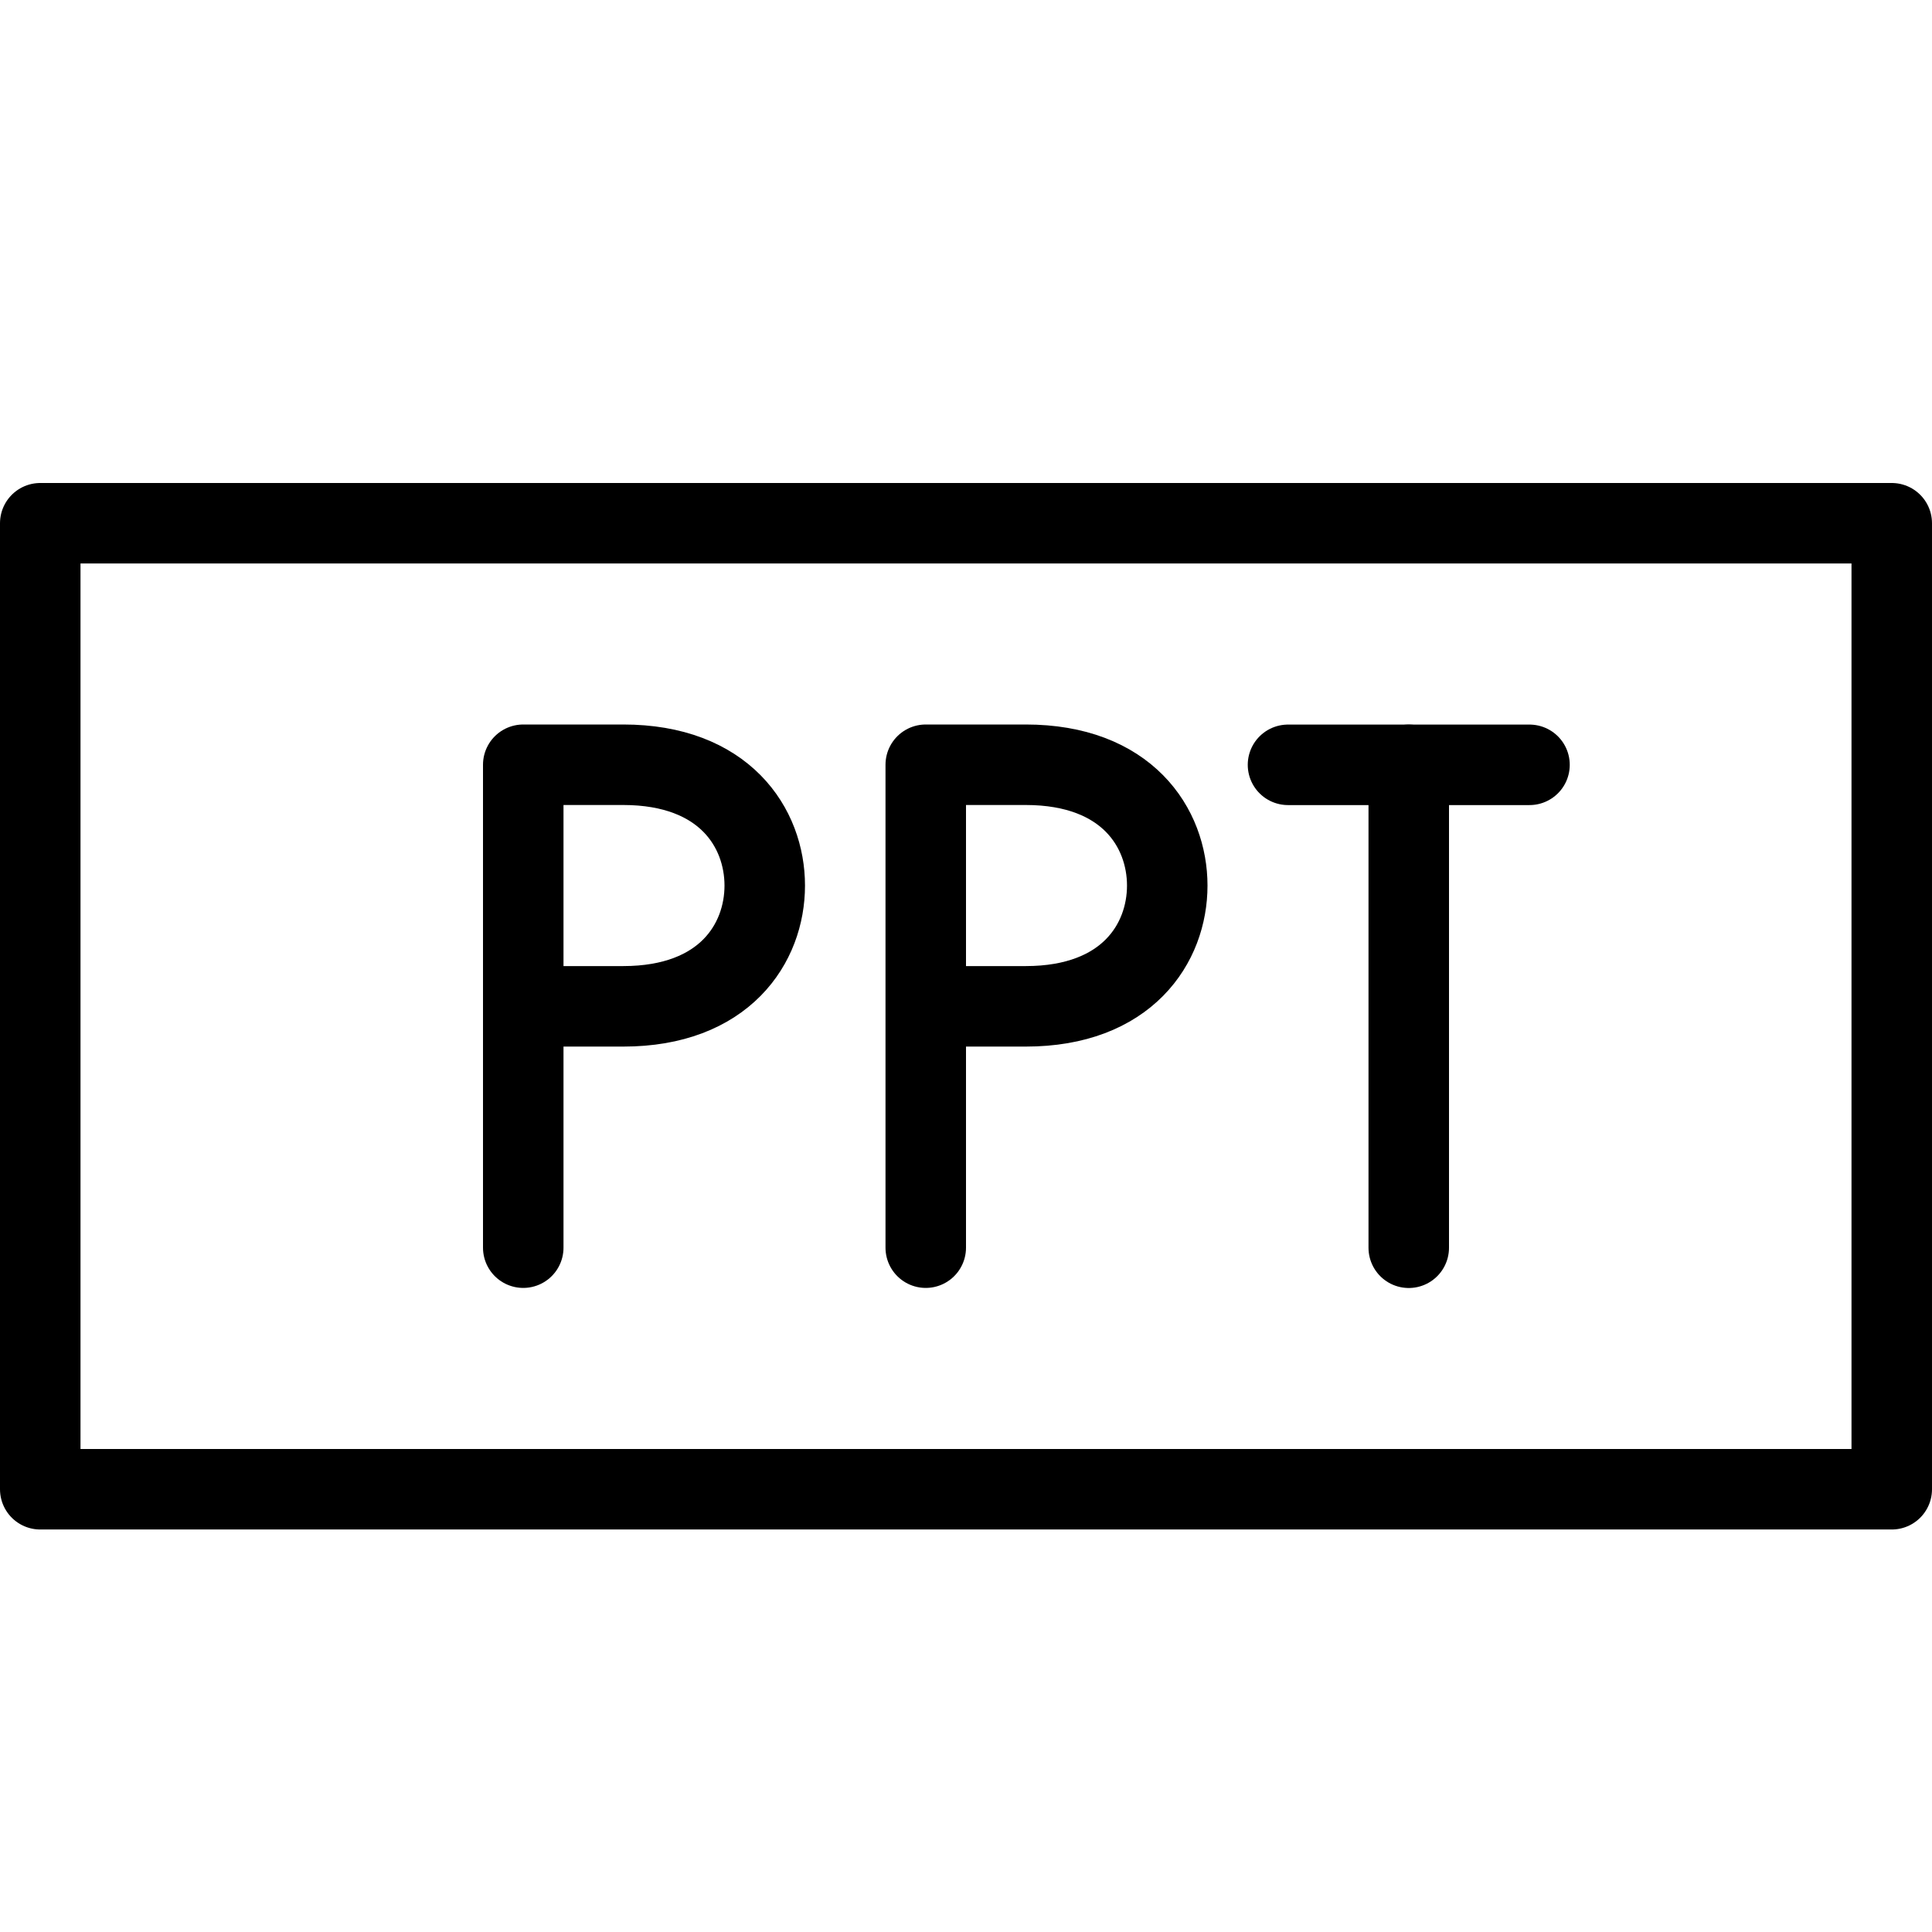
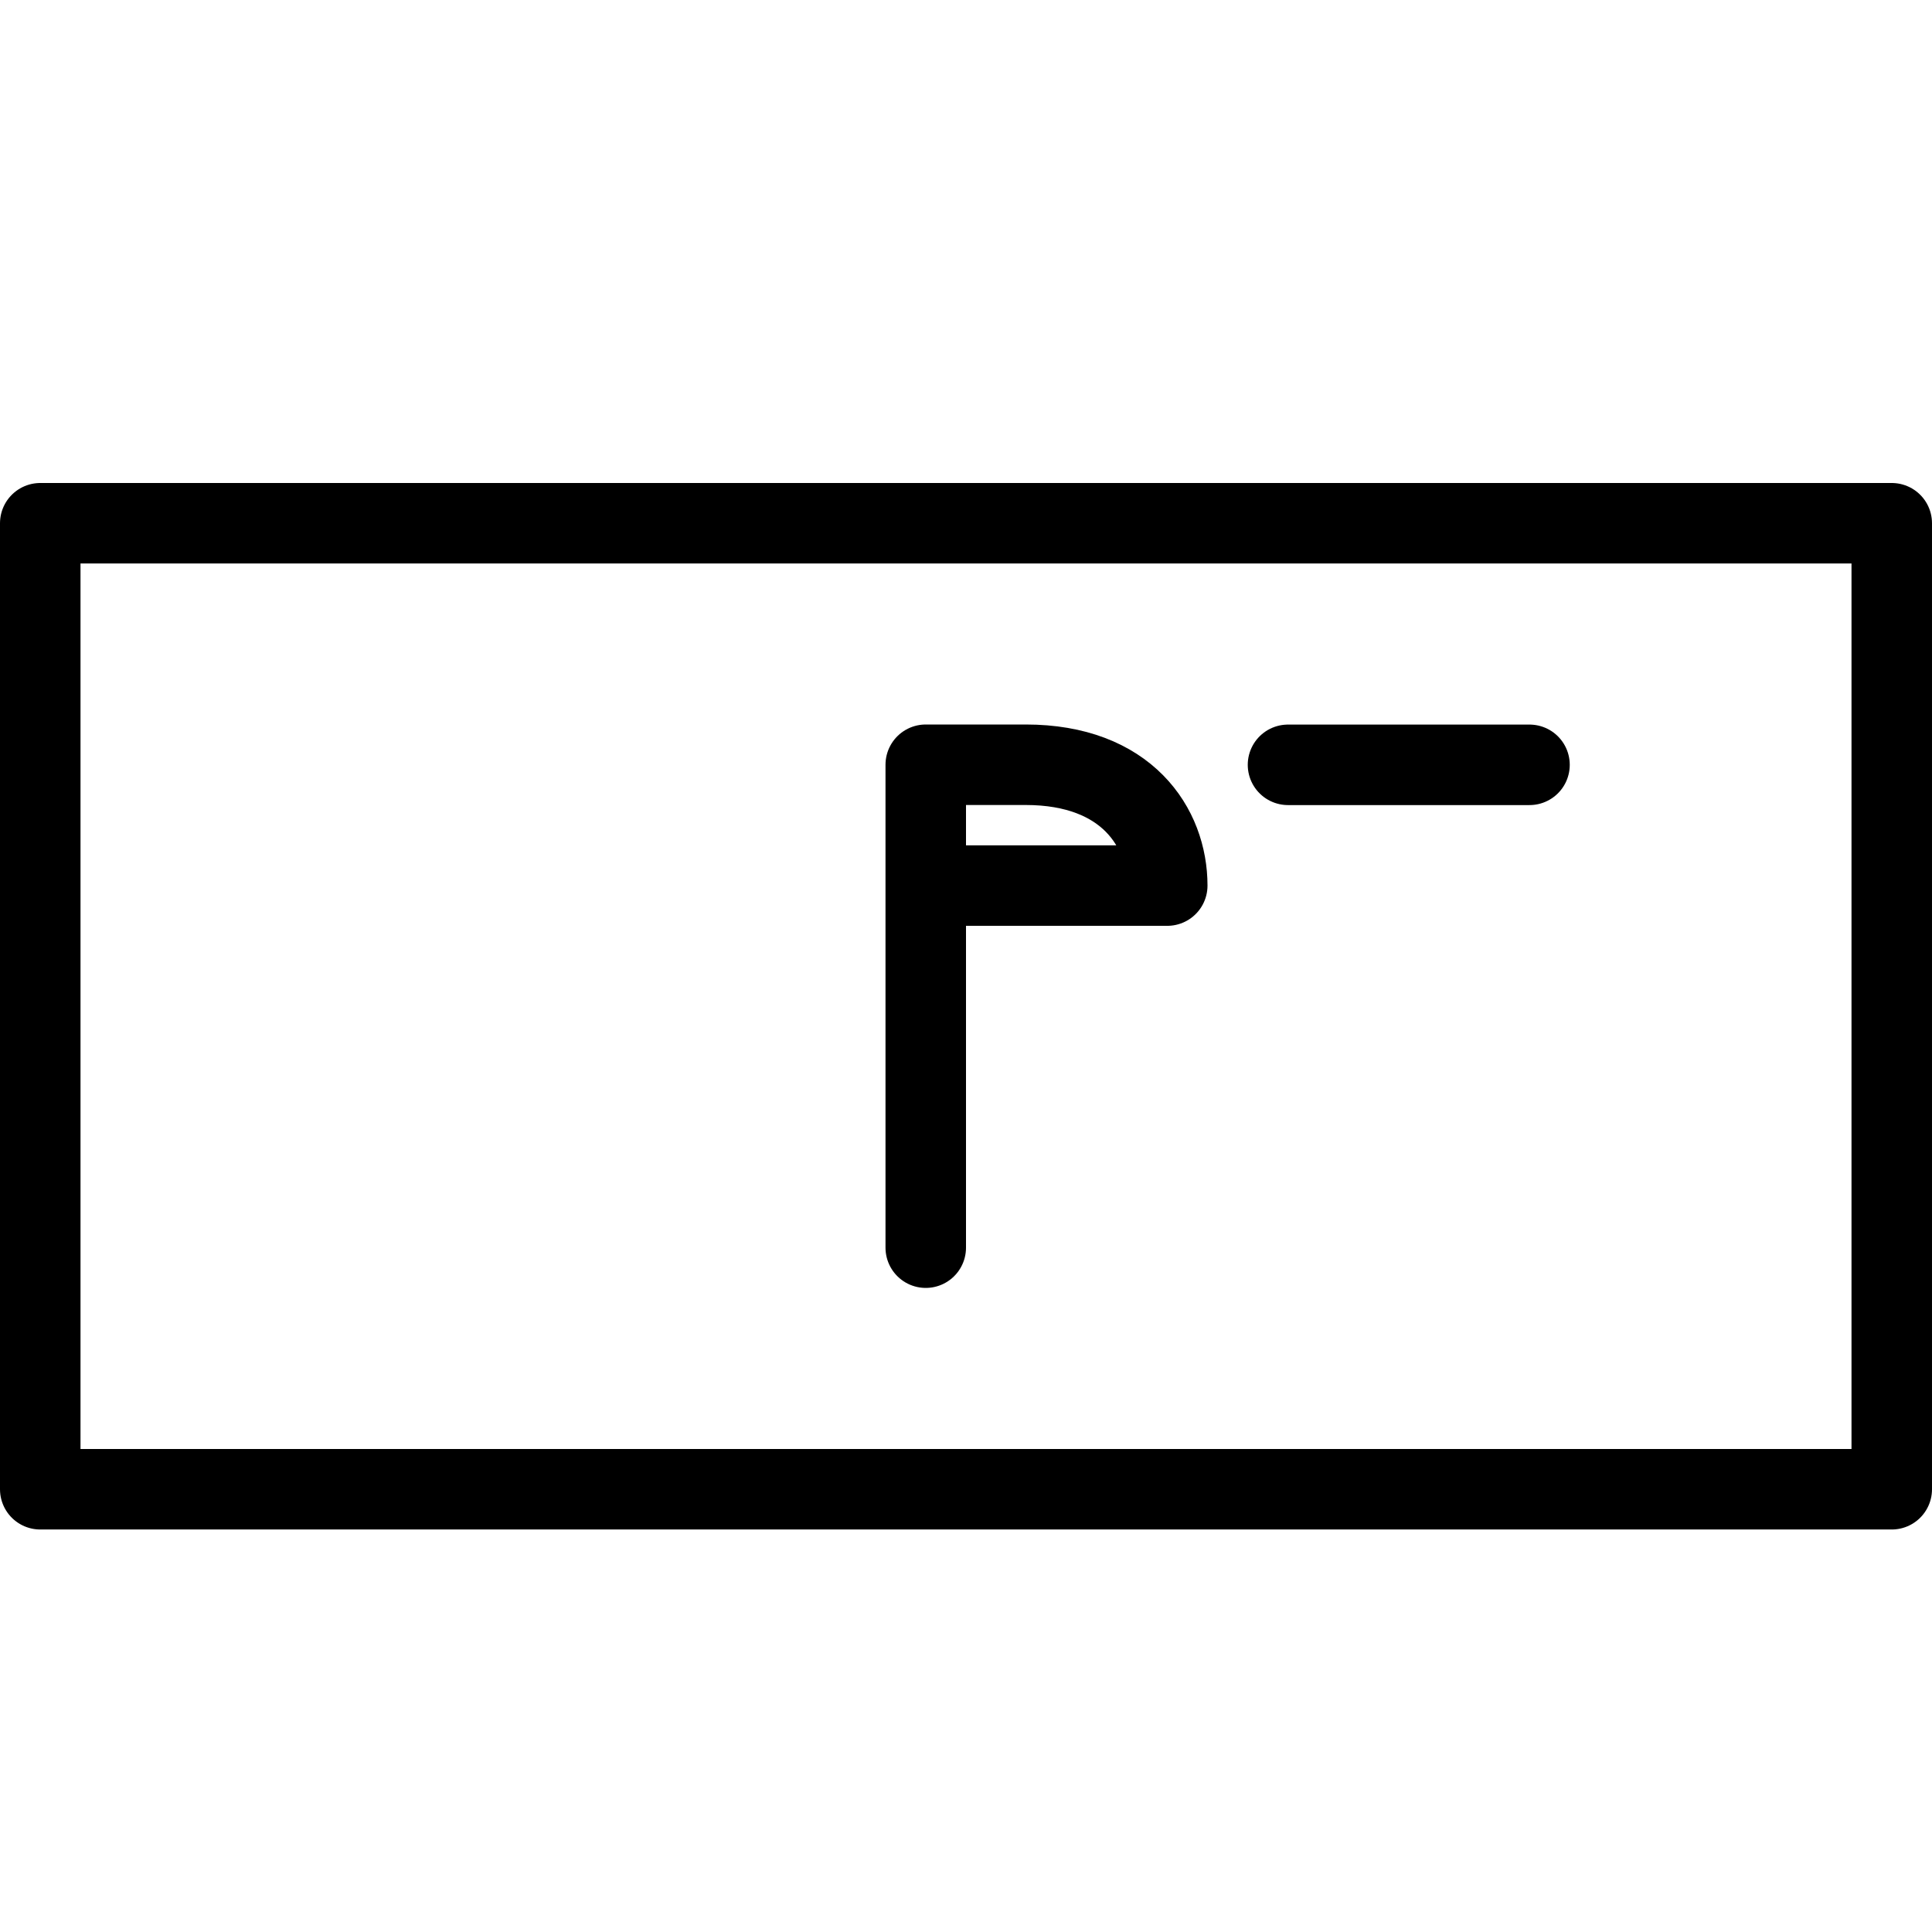
<svg xmlns="http://www.w3.org/2000/svg" version="1.1" x="0px" y="0px" width="24px" height="24px" viewBox="0 0 24 24" enable-background="new 0 0 24 24" xml:space="preserve">
  <g id="Outline_Icons">
    <g>
      <rect x="0.5" y="6.5" fill="none" stroke="#000000" stroke-linecap="round" stroke-linejoin="round" stroke-miterlimit="10" width="23" height="12" />
      <g>
        <g>
-           <line fill="none" stroke="#000000" stroke-linecap="round" stroke-linejoin="round" stroke-miterlimit="10" x1="17.5" y1="15.5" x2="17.5" y2="9.501" />
          <line fill="none" stroke="#000000" stroke-linecap="round" stroke-linejoin="round" stroke-miterlimit="10" x1="16" y1="9.501" x2="19" y2="9.501" />
        </g>
      </g>
-       <path fill="none" stroke="#000000" stroke-linecap="round" stroke-linejoin="round" stroke-miterlimit="10" d="M6.5,15.499V9.5    h1.242C9,9.5,9.5,10.284,9.5,11.001s-0.5,1.5-1.758,1.5H6.5" />
-       <path fill="none" stroke="#000000" stroke-linecap="round" stroke-linejoin="round" stroke-miterlimit="10" d="M11.5,15.499V9.5    h1.242C14,9.5,14.5,10.284,14.5,11.001s-0.5,1.5-1.758,1.5H11.5" />
+       <path fill="none" stroke="#000000" stroke-linecap="round" stroke-linejoin="round" stroke-miterlimit="10" d="M11.5,15.499V9.5    h1.242C14,9.5,14.5,10.284,14.5,11.001H11.5" />
    </g>
  </g>
  <g id="Invisible_Shape">
-     <rect fill="none" width="24" height="24" />
-   </g>
+     </g>
</svg>